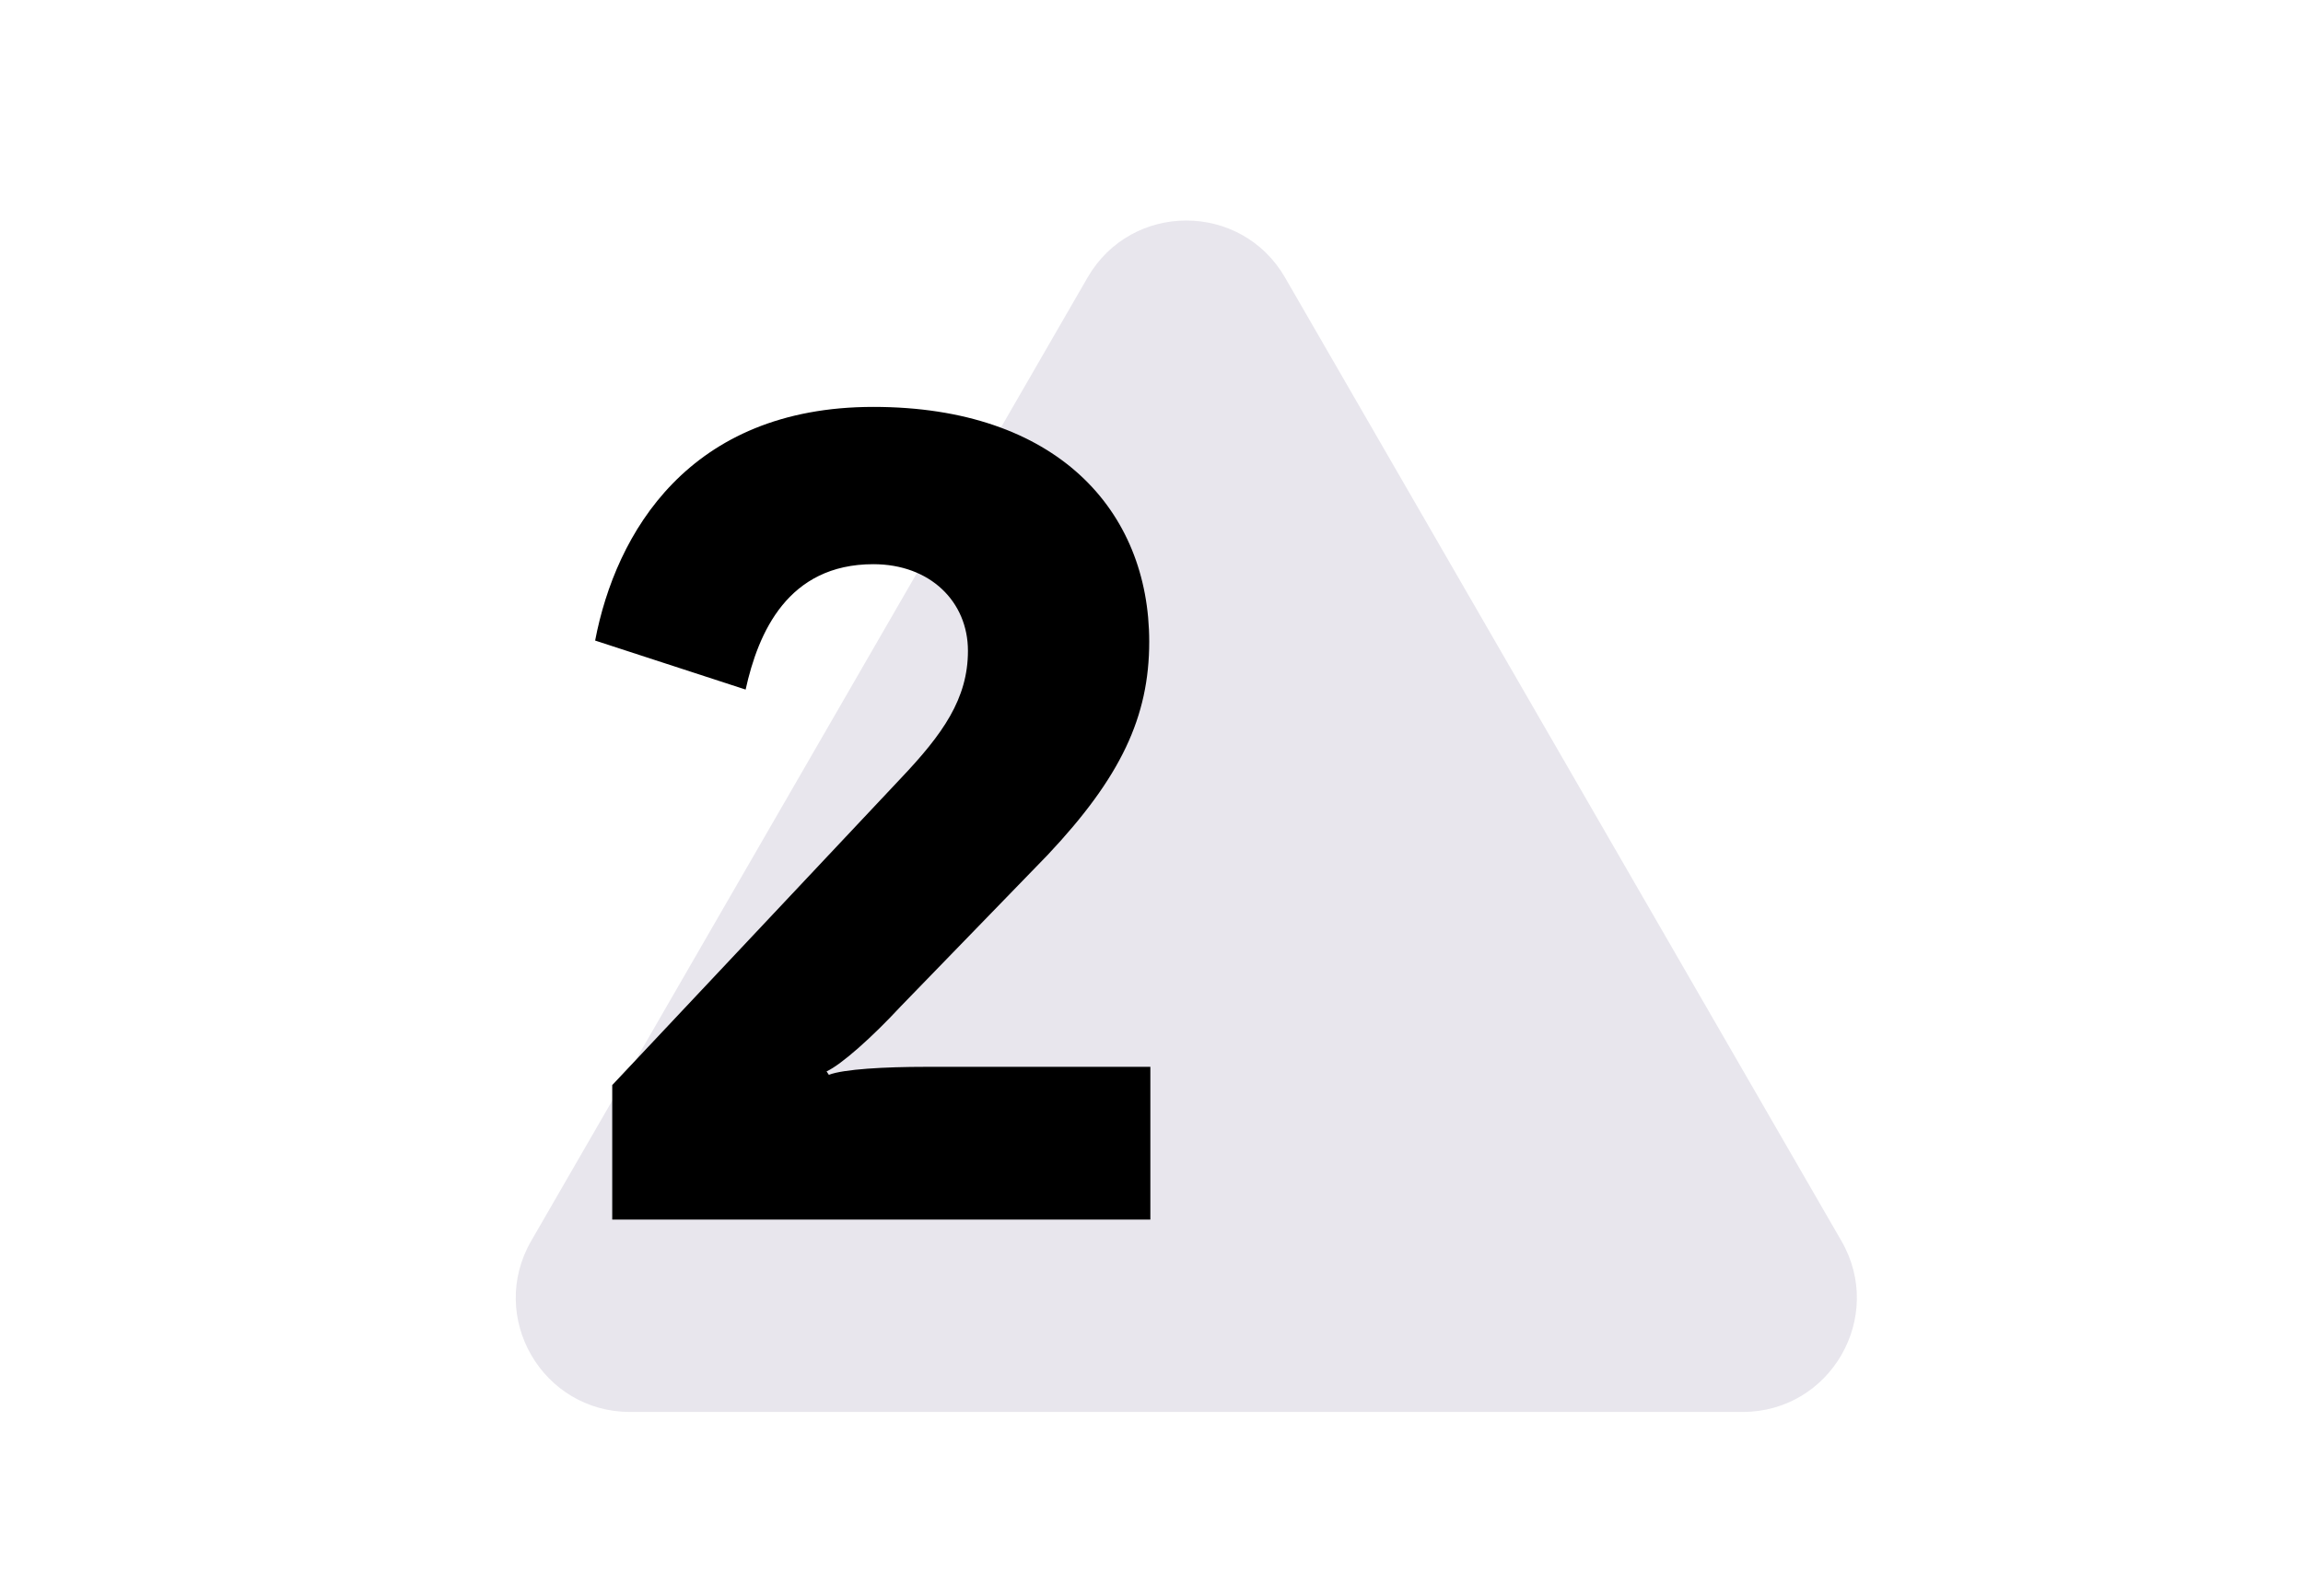
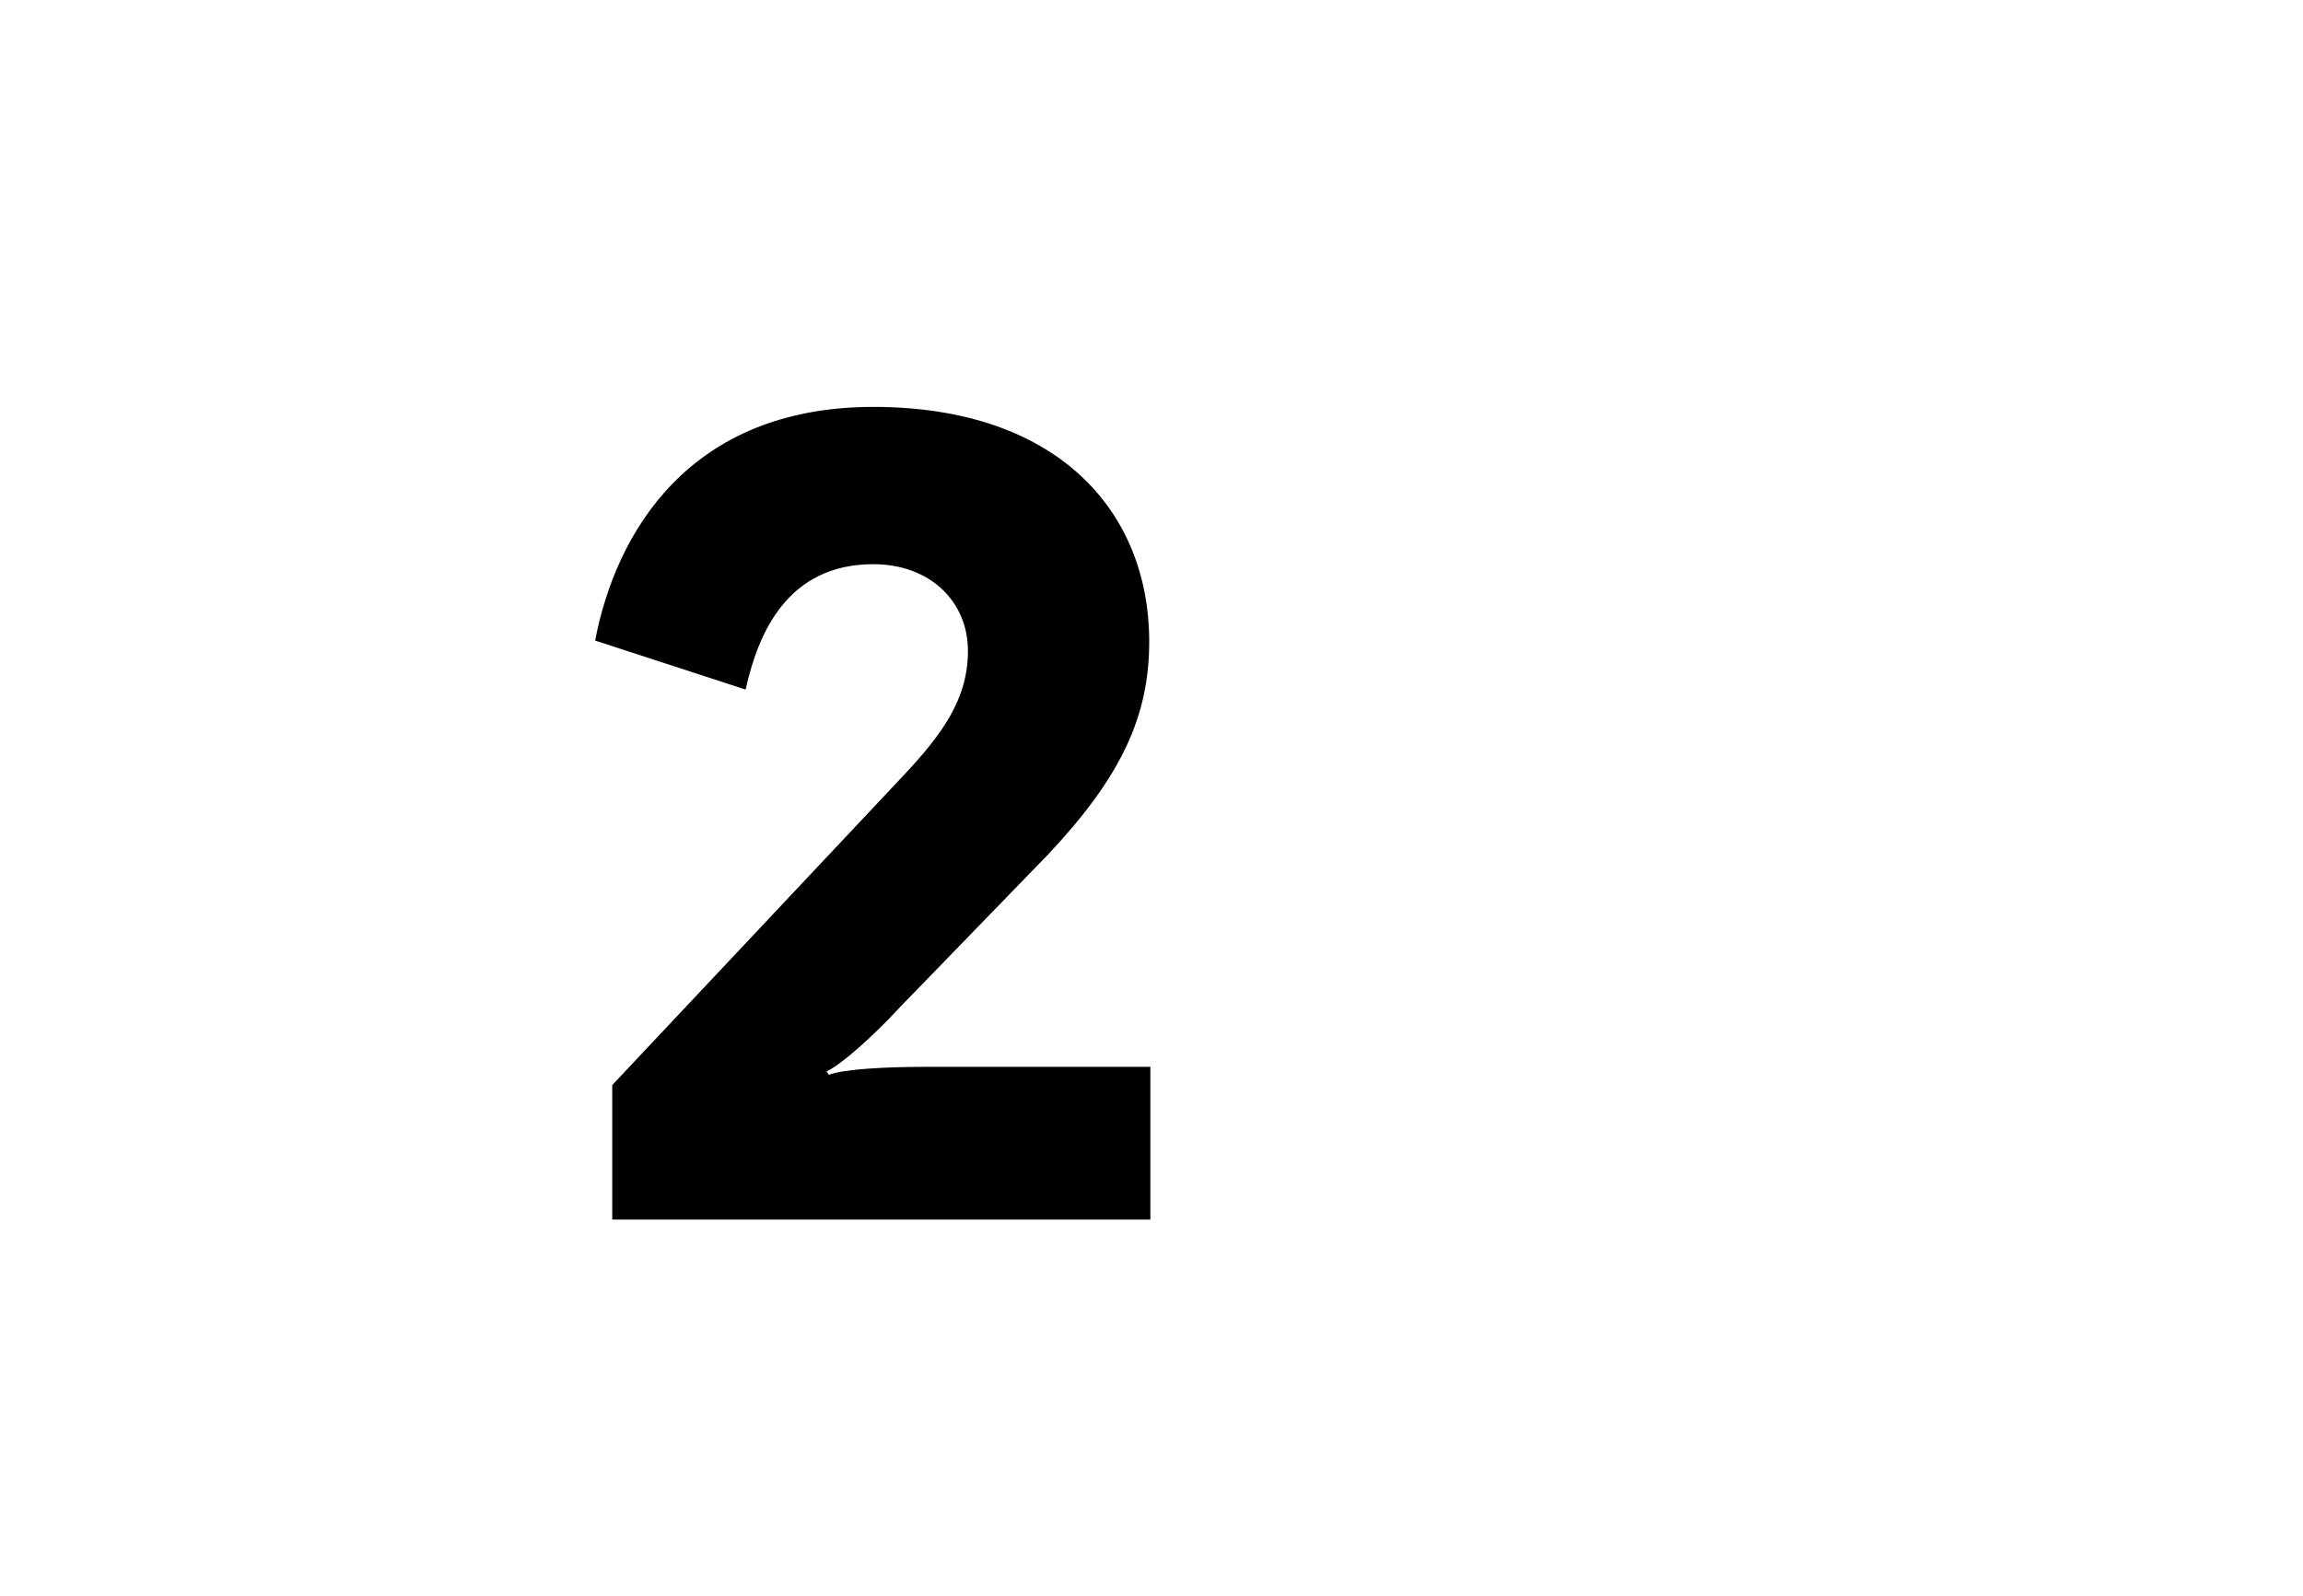
<svg xmlns="http://www.w3.org/2000/svg" width="202" height="140" viewBox="0 0 202 140" fill="none">
-   <path d="M152.856 123.877C160.554 123.877 165.365 115.544 161.516 108.877L112.713 24.349C108.864 17.682 99.242 17.682 95.393 24.349L46.591 108.877C42.742 115.544 47.553 123.877 55.251 123.877L152.856 123.877Z" fill="#180048" fill-opacity="0.1" />
  <path d="M100.9 107V93.6H81.2C77.6 93.6 74 93.8 72.7 94.3L72.5 94C73.8 93.4 76.5 91 79 88.3L91.9 75C98.3 68.2 100.8 62.9 100.8 56.3C100.8 44.8 92.7 35.7 76.6 35.7C60.4 35.7 54 46.8 52.2 56.2L65.4 60.5C66.5 55.5 69.1 49.5 76.6 49.5C81.6 49.5 84.9 52.8 84.9 57.1C84.9 61.3 82.7 64.4 79 68.3L53.7 95.2V107H100.9Z" fill="black" />
</svg>